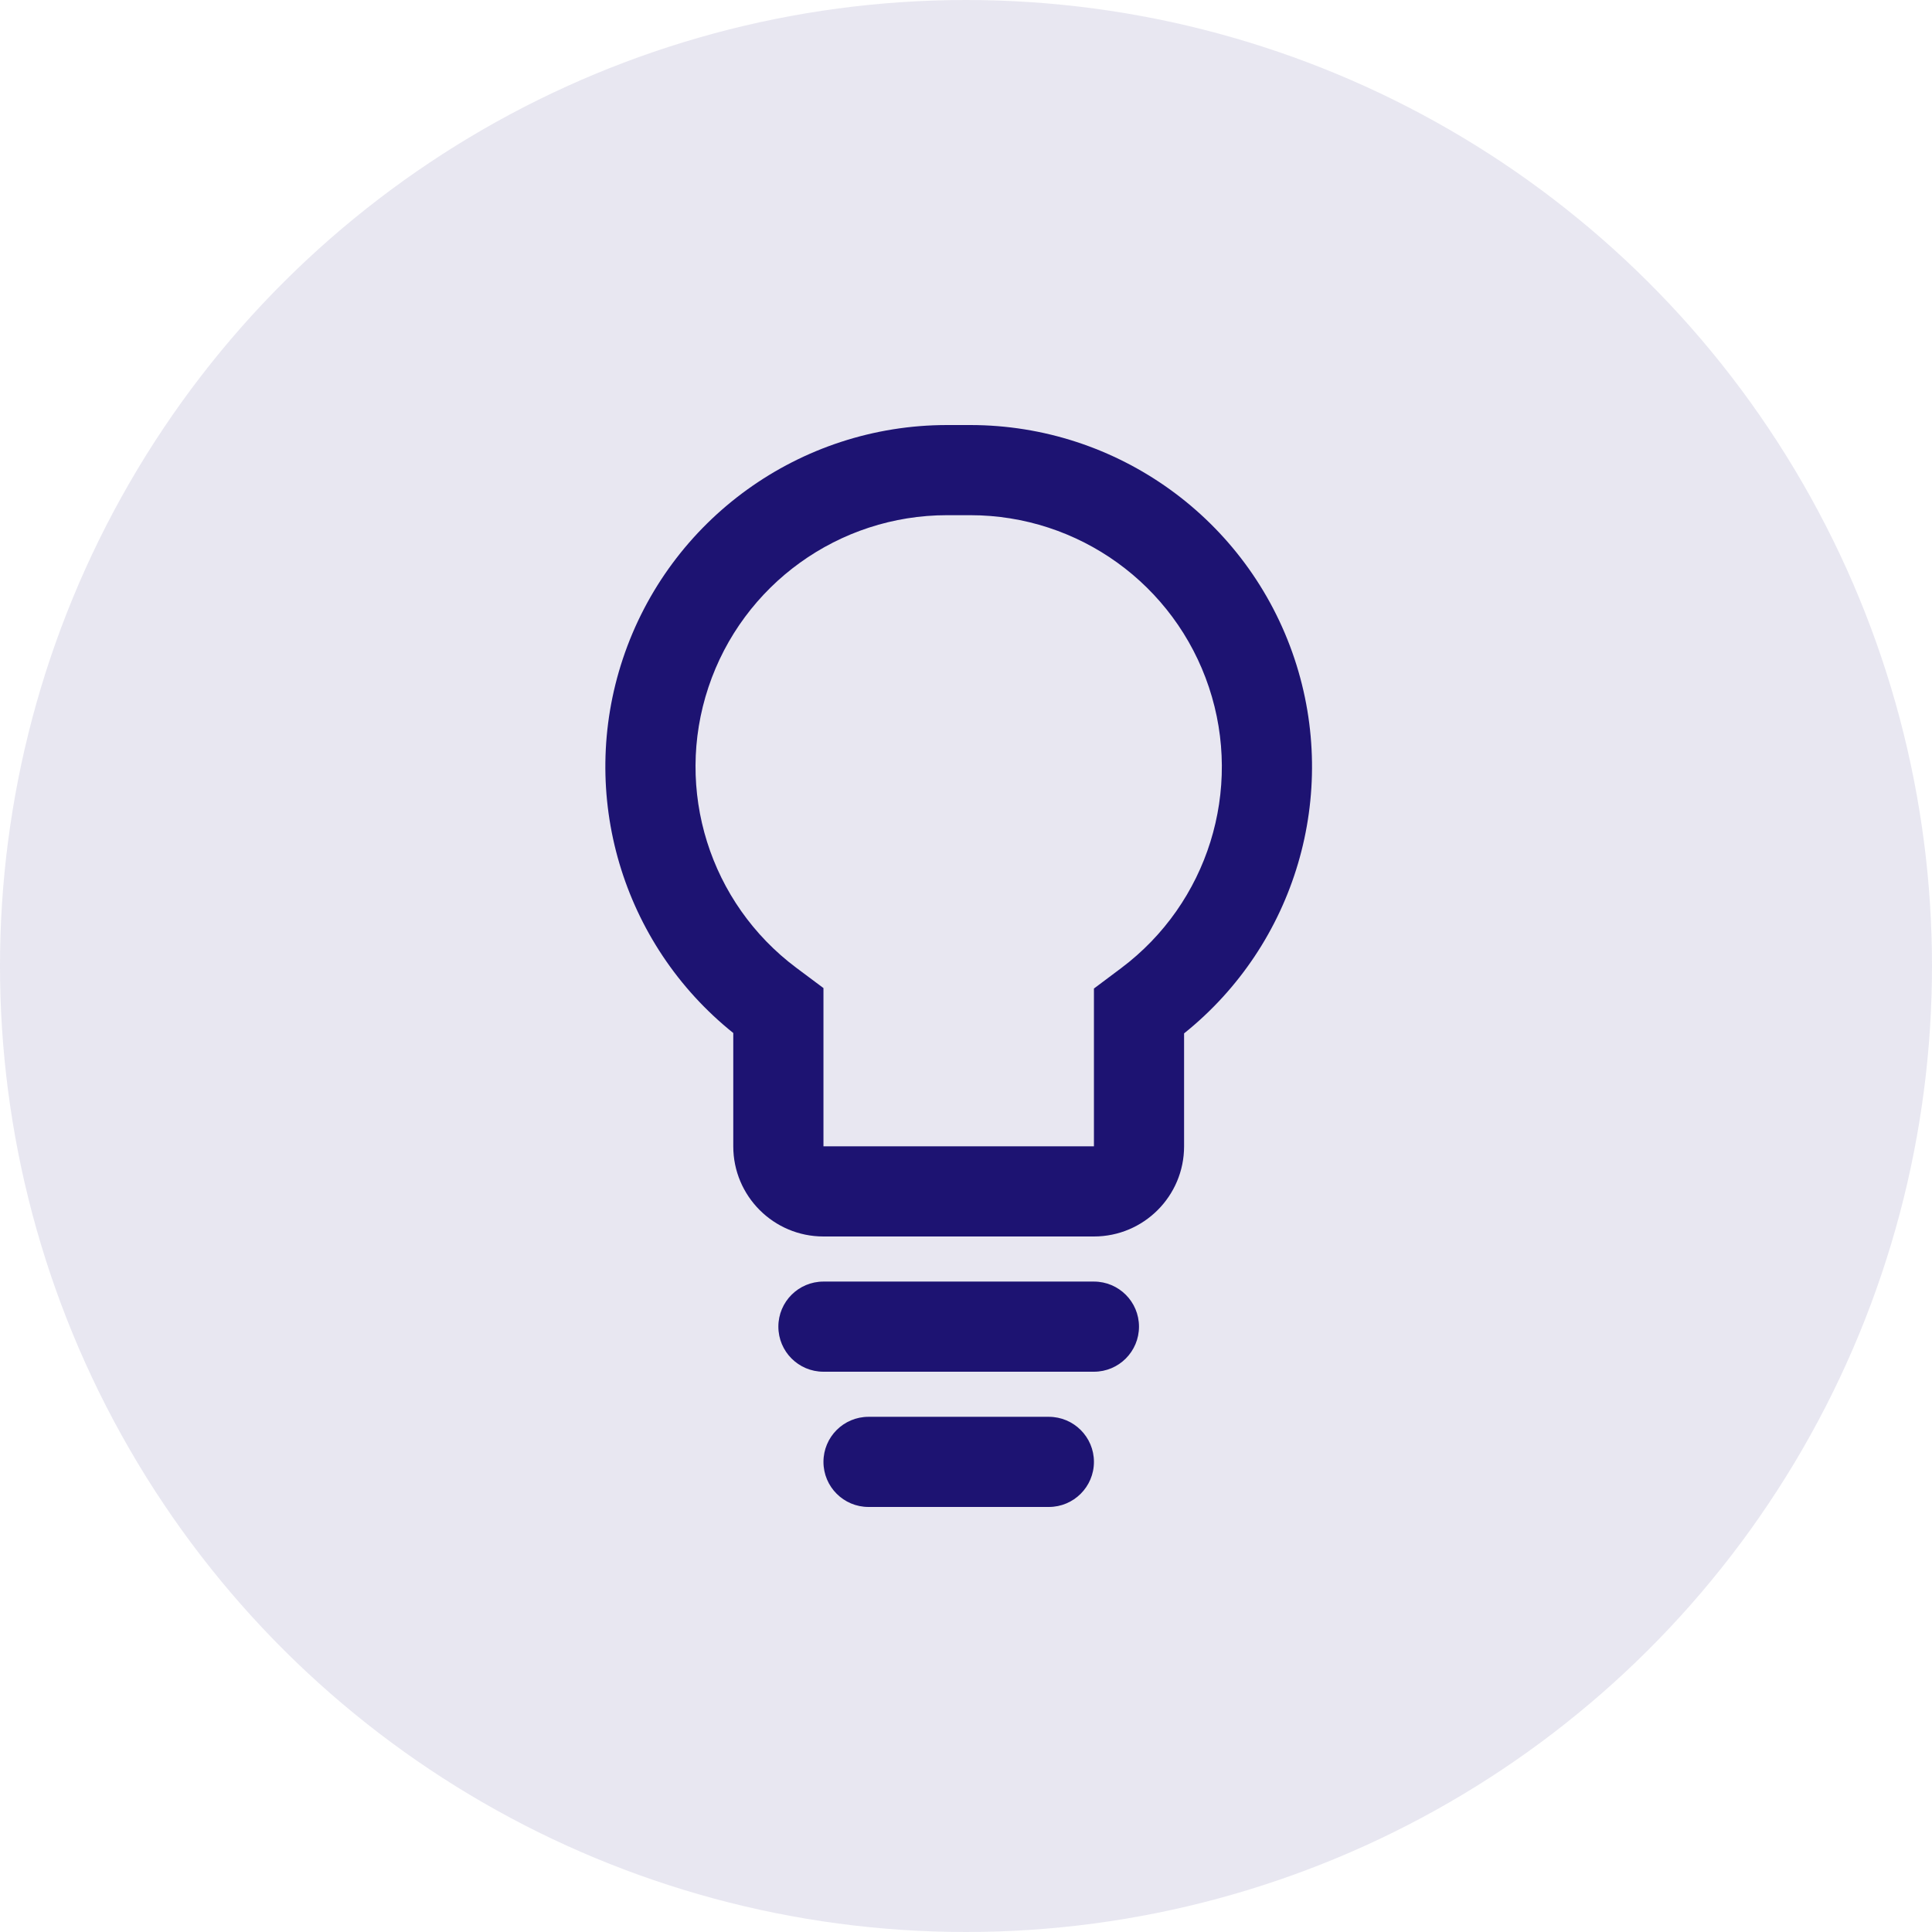
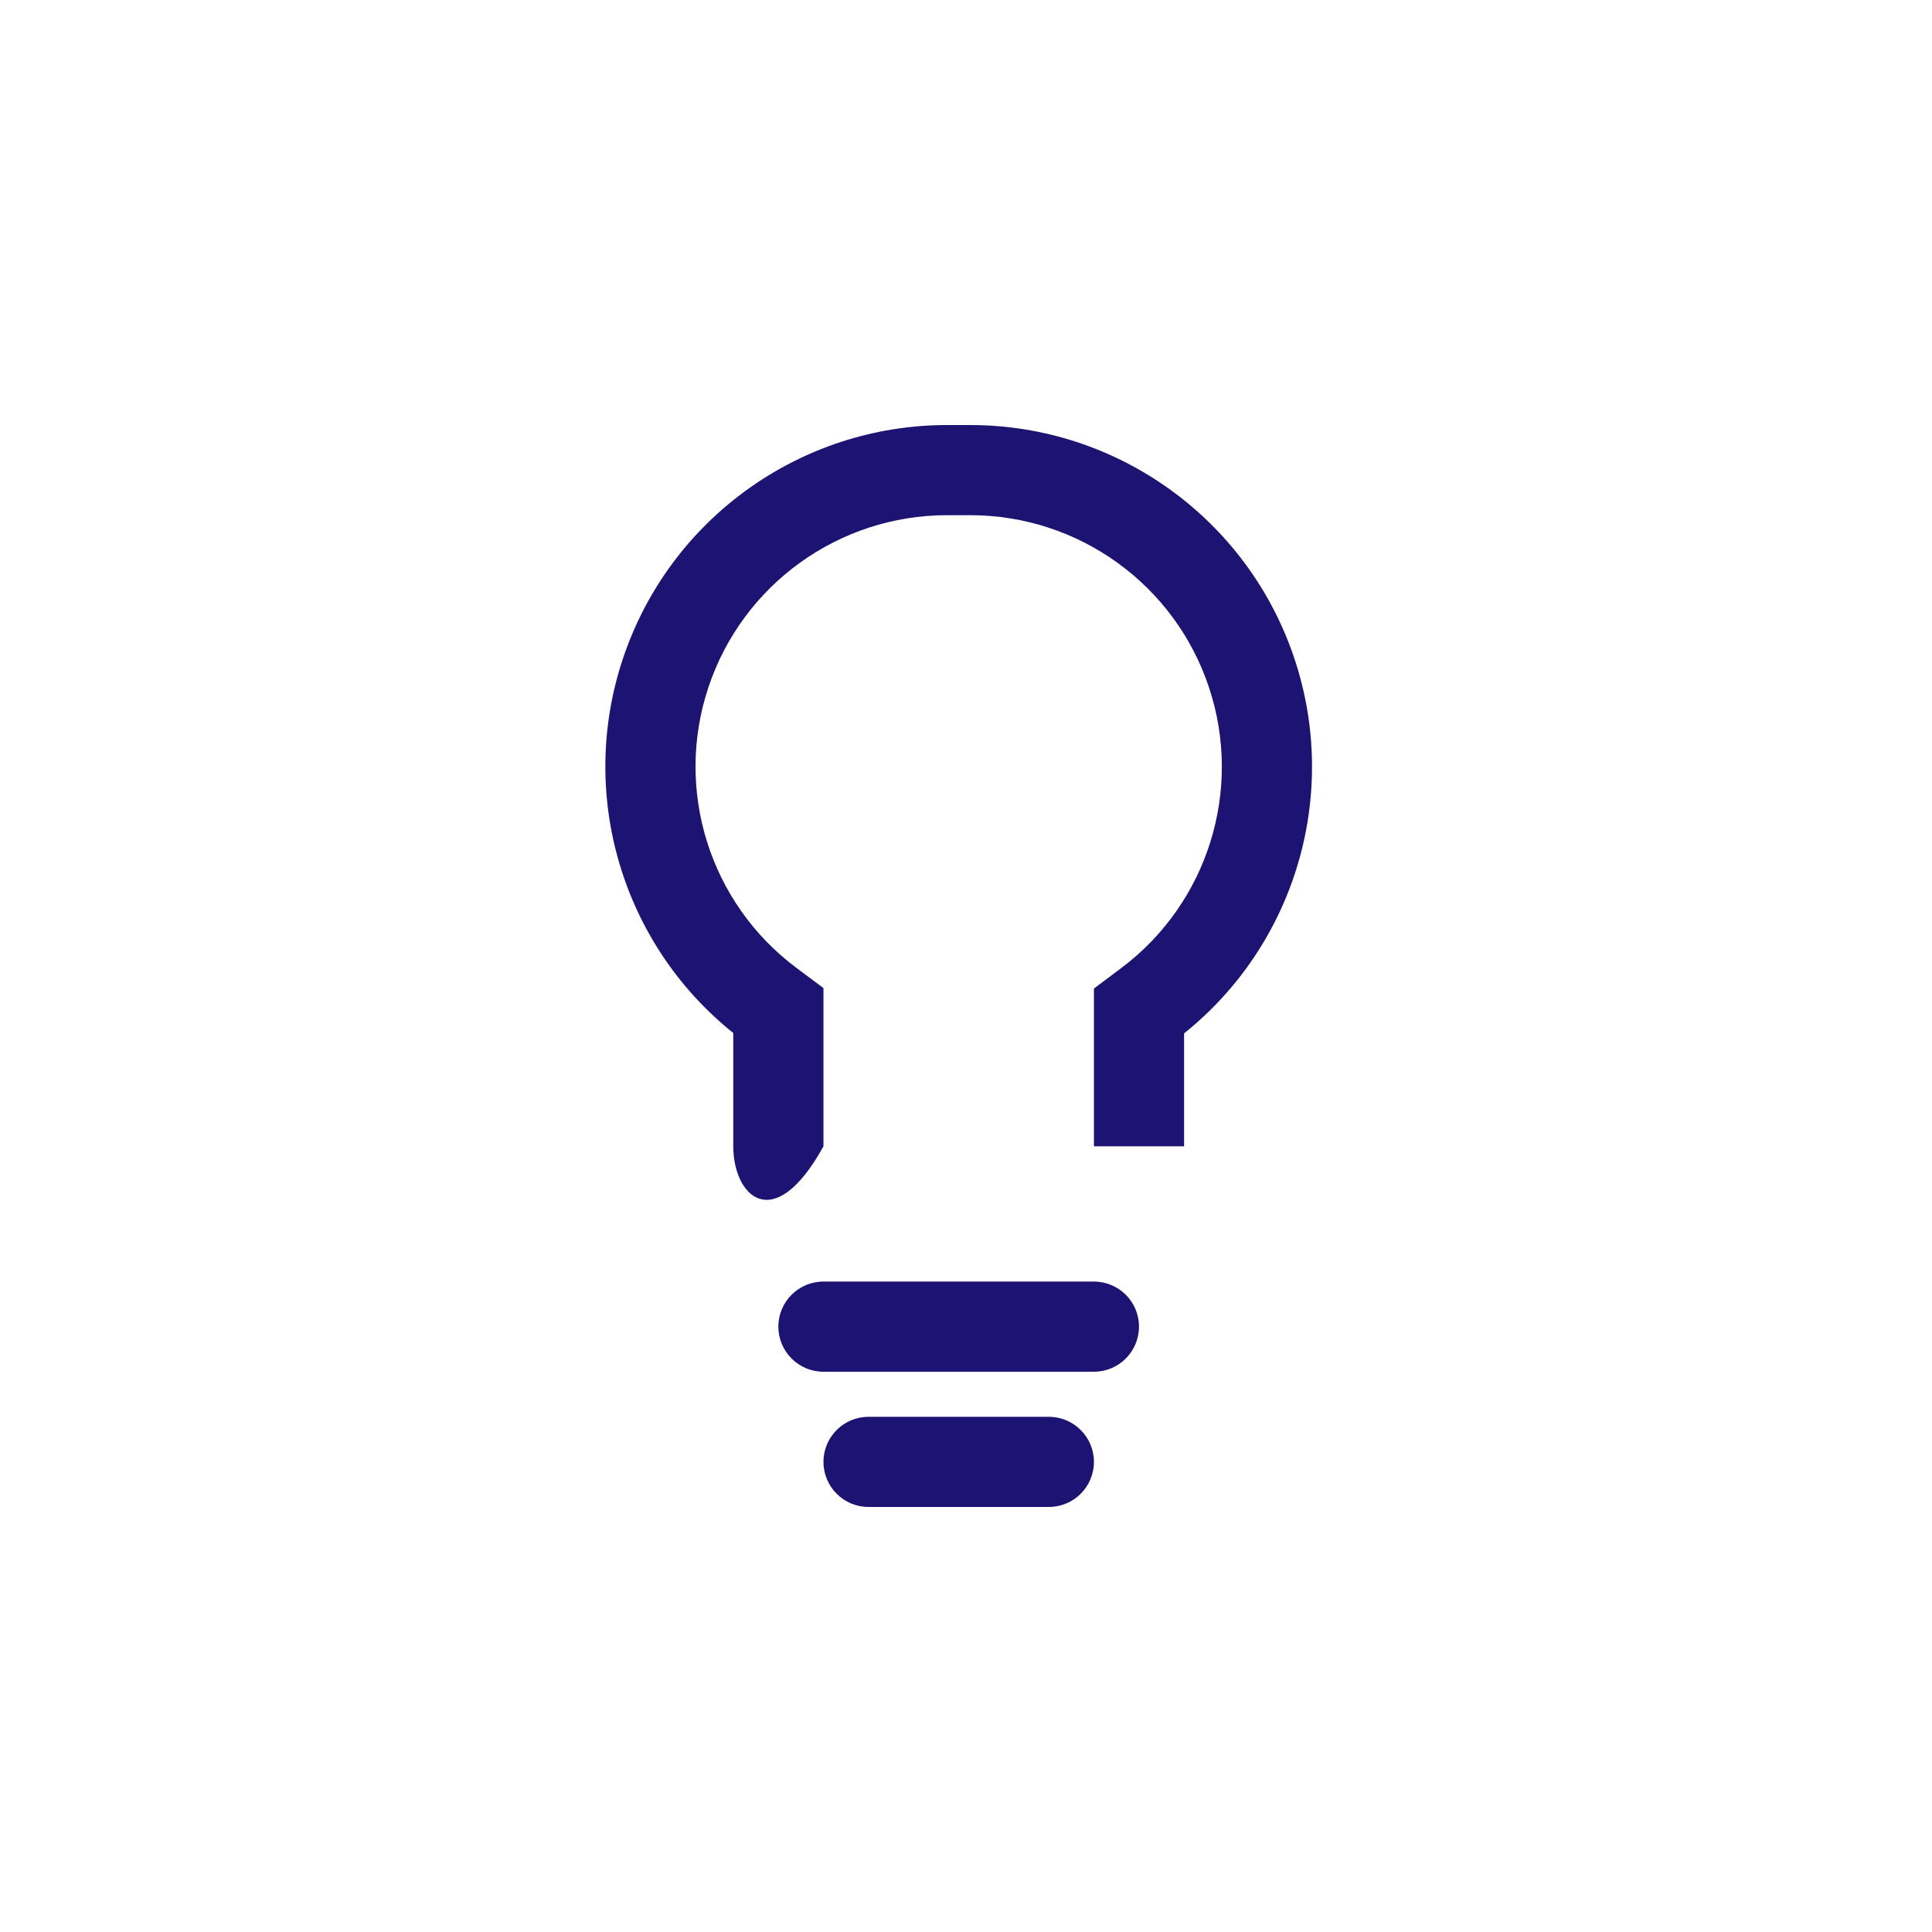
<svg xmlns="http://www.w3.org/2000/svg" width="50" height="50" viewBox="0 0 50 50" fill="none">
-   <circle opacity="0.1" cx="25" cy="25" r="25" transform="rotate(90 25 25)" fill="#1D1372" />
-   <path fill-rule="evenodd" clip-rule="evenodd" d="M28.311 29.667V25.583L29.017 25.054C31.259 23.372 32.173 20.444 31.287 17.786C30.401 15.127 27.913 13.333 25.11 13.333H24.511C21.709 13.333 19.22 15.127 18.334 17.786C17.448 20.443 18.365 23.369 20.608 25.046L21.311 25.571V29.667H28.311ZM30.644 29.667C30.644 30.955 29.599 32 28.311 32H21.311C20.022 32 18.977 30.955 18.977 29.667V26.734C16.099 24.429 14.948 20.565 16.12 17.048C17.324 13.436 20.704 11 24.511 11H25.11C28.917 11 32.297 13.436 33.501 17.048C34.674 20.568 33.523 24.436 30.644 26.744V29.667ZM21.311 35.5C20.666 35.5 20.144 34.978 20.144 34.333C20.144 33.689 20.666 33.167 21.311 33.167H28.311C28.955 33.167 29.477 33.689 29.477 34.333C29.477 34.978 28.955 35.5 28.311 35.5H21.311ZM22.477 39C21.833 39 21.311 38.478 21.311 37.833C21.311 37.189 21.833 36.667 22.477 36.667H27.144C27.788 36.667 28.311 37.189 28.311 37.833C28.311 38.478 27.788 39 27.144 39H22.477Z" fill="#1D1372" />
+   <path fill-rule="evenodd" clip-rule="evenodd" d="M28.311 29.667V25.583L29.017 25.054C31.259 23.372 32.173 20.444 31.287 17.786C30.401 15.127 27.913 13.333 25.11 13.333H24.511C21.709 13.333 19.22 15.127 18.334 17.786C17.448 20.443 18.365 23.369 20.608 25.046L21.311 25.571V29.667H28.311ZM30.644 29.667H21.311C20.022 32 18.977 30.955 18.977 29.667V26.734C16.099 24.429 14.948 20.565 16.12 17.048C17.324 13.436 20.704 11 24.511 11H25.11C28.917 11 32.297 13.436 33.501 17.048C34.674 20.568 33.523 24.436 30.644 26.744V29.667ZM21.311 35.5C20.666 35.5 20.144 34.978 20.144 34.333C20.144 33.689 20.666 33.167 21.311 33.167H28.311C28.955 33.167 29.477 33.689 29.477 34.333C29.477 34.978 28.955 35.5 28.311 35.5H21.311ZM22.477 39C21.833 39 21.311 38.478 21.311 37.833C21.311 37.189 21.833 36.667 22.477 36.667H27.144C27.788 36.667 28.311 37.189 28.311 37.833C28.311 38.478 27.788 39 27.144 39H22.477Z" fill="#1D1372" />
</svg>